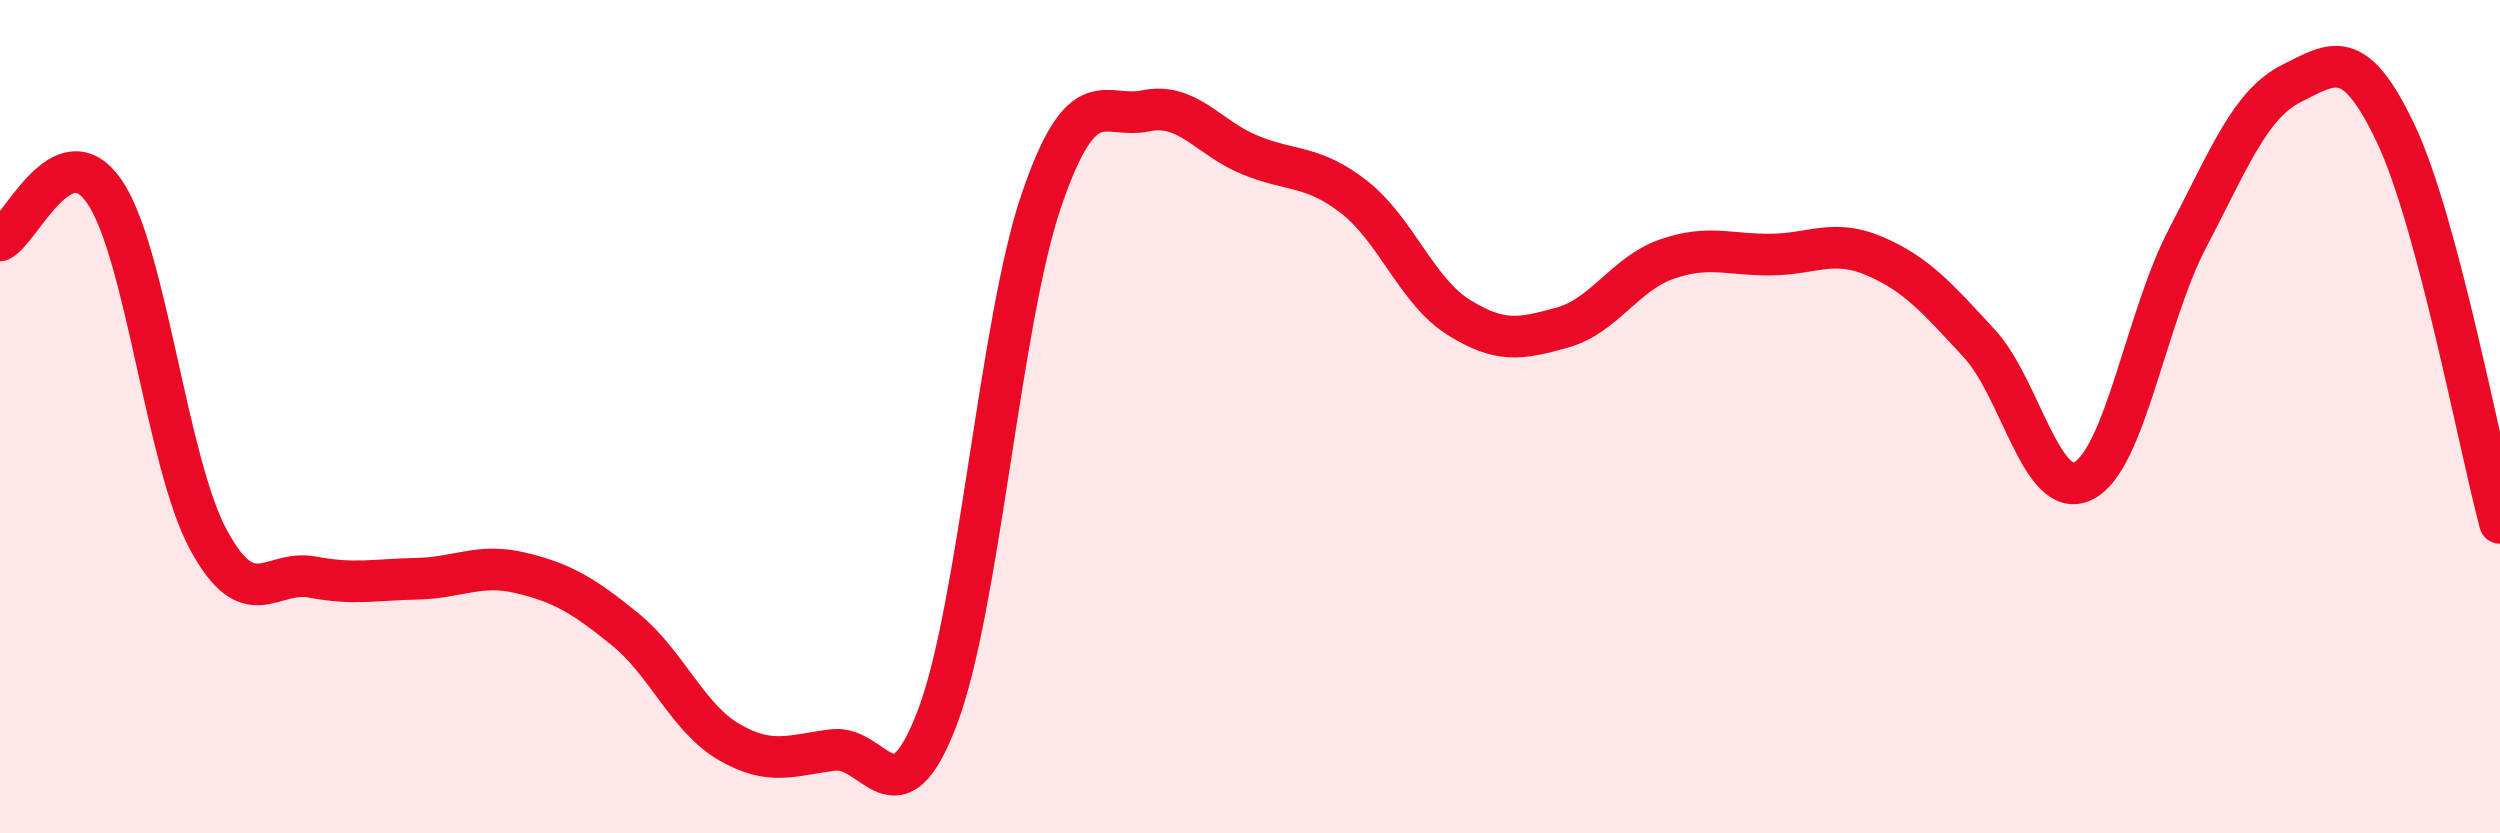
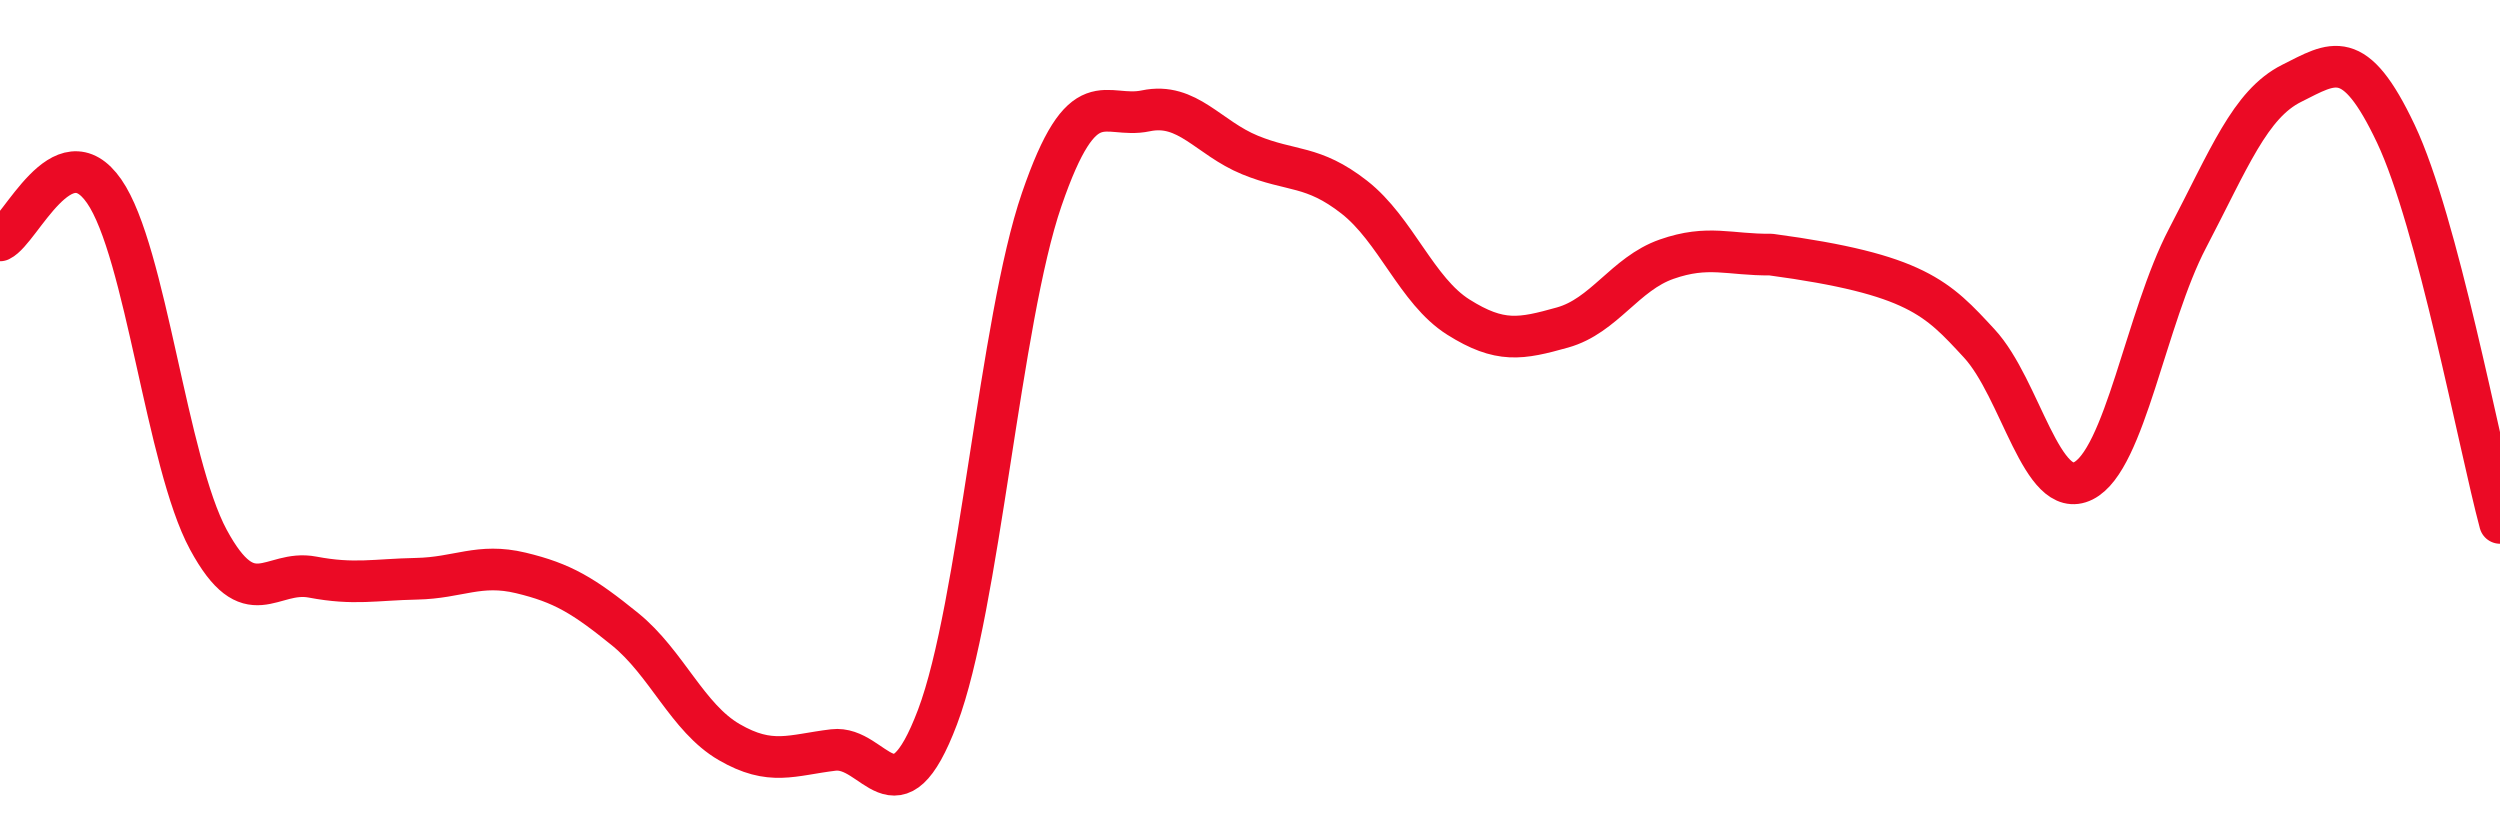
<svg xmlns="http://www.w3.org/2000/svg" width="60" height="20" viewBox="0 0 60 20">
-   <path d="M 0,5.77 C 0.5,5.53 1.5,3.15 2.5,4.59 C 3.5,6.03 4,11.1 5,12.95 C 6,14.8 6.5,13.66 7.5,13.85 C 8.5,14.04 9,13.91 10,13.89 C 11,13.87 11.5,13.51 12.5,13.75 C 13.5,13.99 14,14.29 15,15.1 C 16,15.91 16.5,17.23 17.5,17.81 C 18.5,18.39 19,18.12 20,18 C 21,17.88 21.5,19.85 22.5,17.21 C 23.5,14.57 24,7.7 25,4.79 C 26,1.88 26.5,2.87 27.5,2.66 C 28.5,2.45 29,3.31 30,3.72 C 31,4.13 31.5,3.95 32.5,4.73 C 33.5,5.51 34,6.98 35,7.61 C 36,8.24 36.5,8.14 37.5,7.86 C 38.5,7.58 39,6.57 40,6.22 C 41,5.87 41.5,6.12 42.5,6.11 C 43.5,6.1 44,5.72 45,6.15 C 46,6.58 46.5,7.16 47.5,8.24 C 48.5,9.32 49,12.04 50,11.54 C 51,11.04 51.5,7.63 52.5,5.72 C 53.5,3.81 54,2.5 55,2 C 56,1.5 56.5,1.1 57.5,3.21 C 58.5,5.32 59.5,10.68 60,12.55L60 20L0 20Z" fill="#EB0A25" opacity="0.1" stroke-linecap="round" stroke-linejoin="round" />
-   <path d="M 0,5.77 C 0.5,5.53 1.5,3.15 2.5,4.59 C 3.5,6.03 4,11.1 5,12.95 C 6,14.8 6.5,13.66 7.5,13.85 C 8.5,14.04 9,13.91 10,13.89 C 11,13.87 11.5,13.51 12.5,13.75 C 13.5,13.99 14,14.29 15,15.1 C 16,15.91 16.5,17.23 17.5,17.81 C 18.5,18.39 19,18.12 20,18 C 21,17.88 21.5,19.85 22.5,17.21 C 23.5,14.57 24,7.7 25,4.79 C 26,1.88 26.5,2.87 27.5,2.66 C 28.5,2.45 29,3.31 30,3.72 C 31,4.13 31.5,3.95 32.5,4.73 C 33.5,5.51 34,6.98 35,7.61 C 36,8.24 36.5,8.14 37.5,7.86 C 38.5,7.58 39,6.57 40,6.22 C 41,5.87 41.5,6.12 42.5,6.11 C 43.5,6.1 44,5.72 45,6.15 C 46,6.58 46.5,7.16 47.5,8.24 C 48.5,9.32 49,12.04 50,11.54 C 51,11.04 51.5,7.63 52.5,5.72 C 53.5,3.81 54,2.5 55,2 C 56,1.5 56.5,1.1 57.5,3.21 C 58.5,5.32 59.5,10.68 60,12.55" stroke="#EB0A25" stroke-width="1" fill="none" stroke-linecap="round" stroke-linejoin="round" />
+   <path d="M 0,5.77 C 0.5,5.53 1.5,3.15 2.5,4.59 C 3.5,6.03 4,11.1 5,12.95 C 6,14.8 6.5,13.66 7.5,13.85 C 8.5,14.04 9,13.91 10,13.89 C 11,13.87 11.5,13.51 12.5,13.75 C 13.5,13.99 14,14.29 15,15.1 C 16,15.91 16.5,17.23 17.5,17.81 C 18.5,18.39 19,18.12 20,18 C 21,17.88 21.5,19.85 22.5,17.21 C 23.5,14.57 24,7.7 25,4.79 C 26,1.88 26.5,2.87 27.5,2.66 C 28.5,2.45 29,3.31 30,3.72 C 31,4.13 31.5,3.95 32.5,4.73 C 33.5,5.51 34,6.98 35,7.61 C 36,8.24 36.5,8.14 37.5,7.86 C 38.5,7.58 39,6.57 40,6.22 C 41,5.87 41.5,6.12 42.5,6.11 C 46,6.58 46.5,7.16 47.5,8.24 C 48.5,9.32 49,12.04 50,11.54 C 51,11.04 51.5,7.63 52.5,5.72 C 53.5,3.81 54,2.5 55,2 C 56,1.5 56.5,1.1 57.5,3.21 C 58.5,5.32 59.5,10.68 60,12.55" stroke="#EB0A25" stroke-width="1" fill="none" stroke-linecap="round" stroke-linejoin="round" />
</svg>